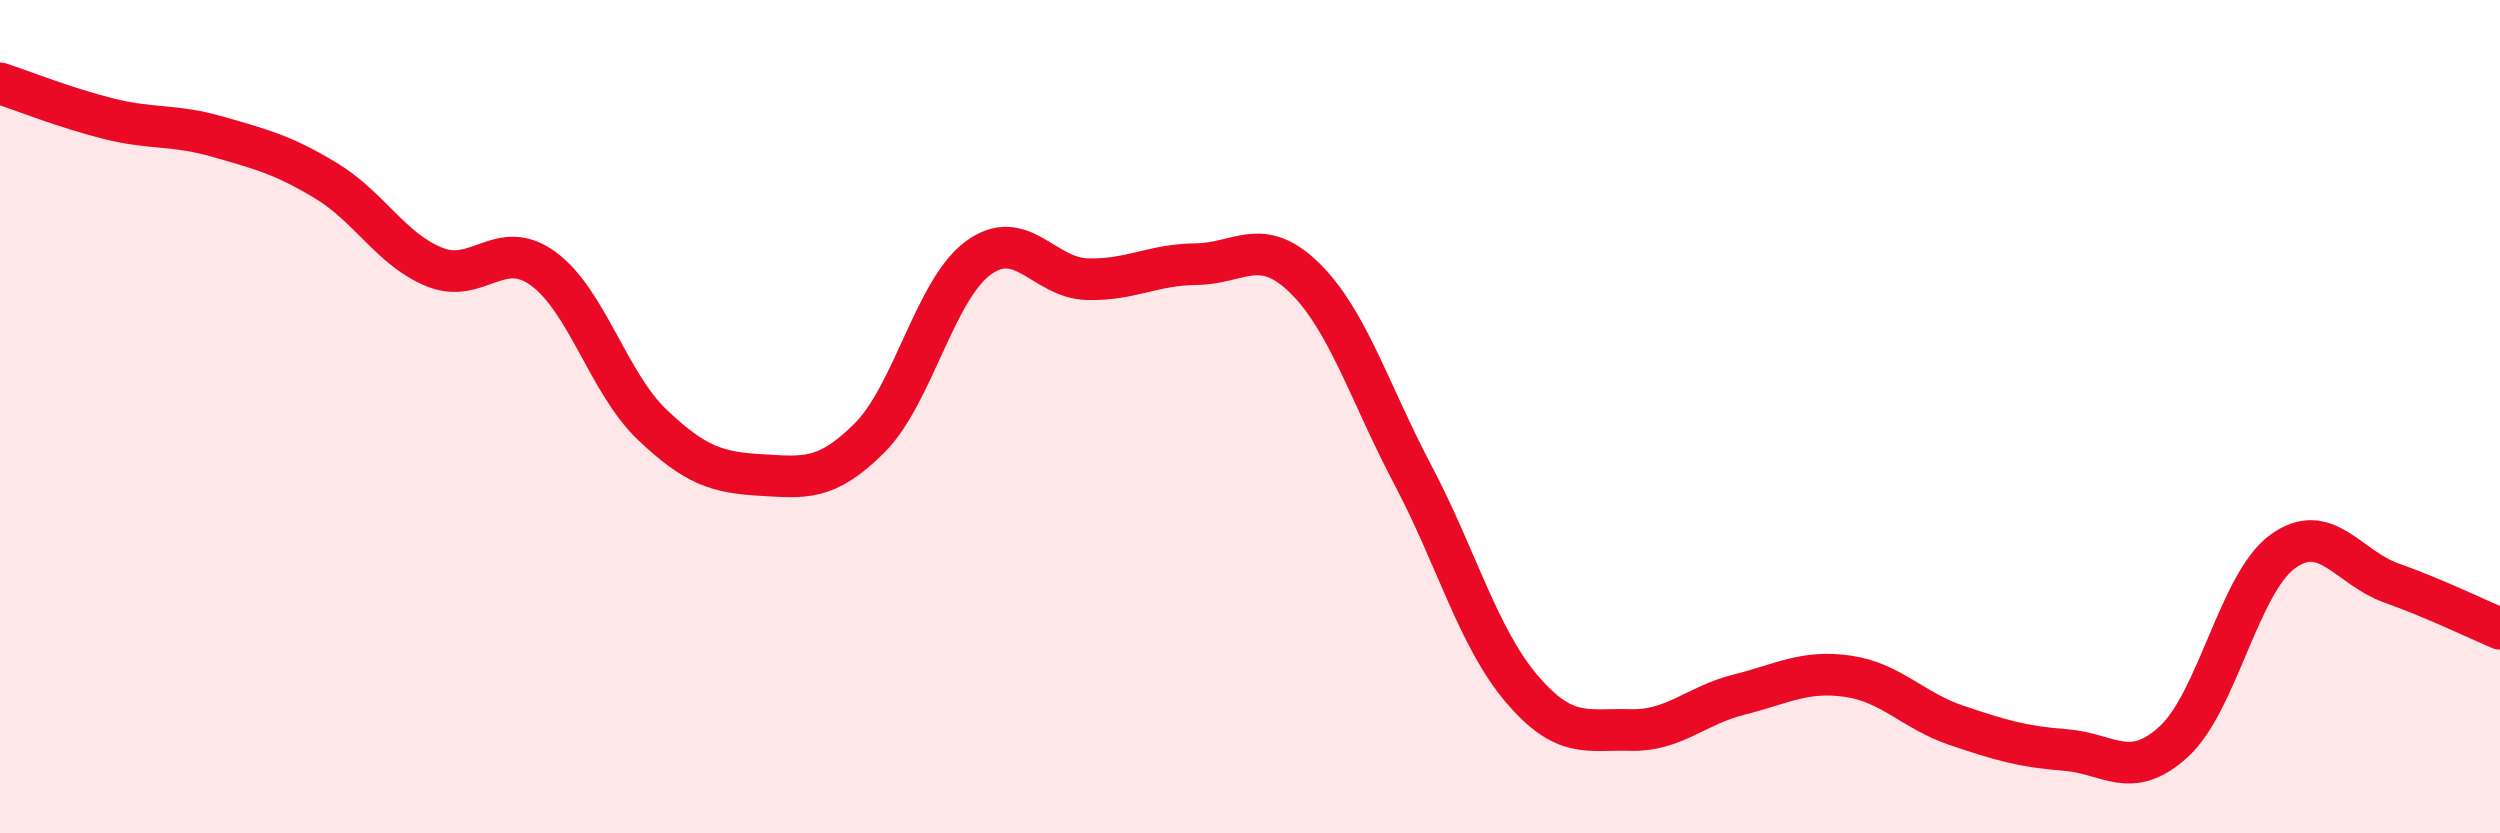
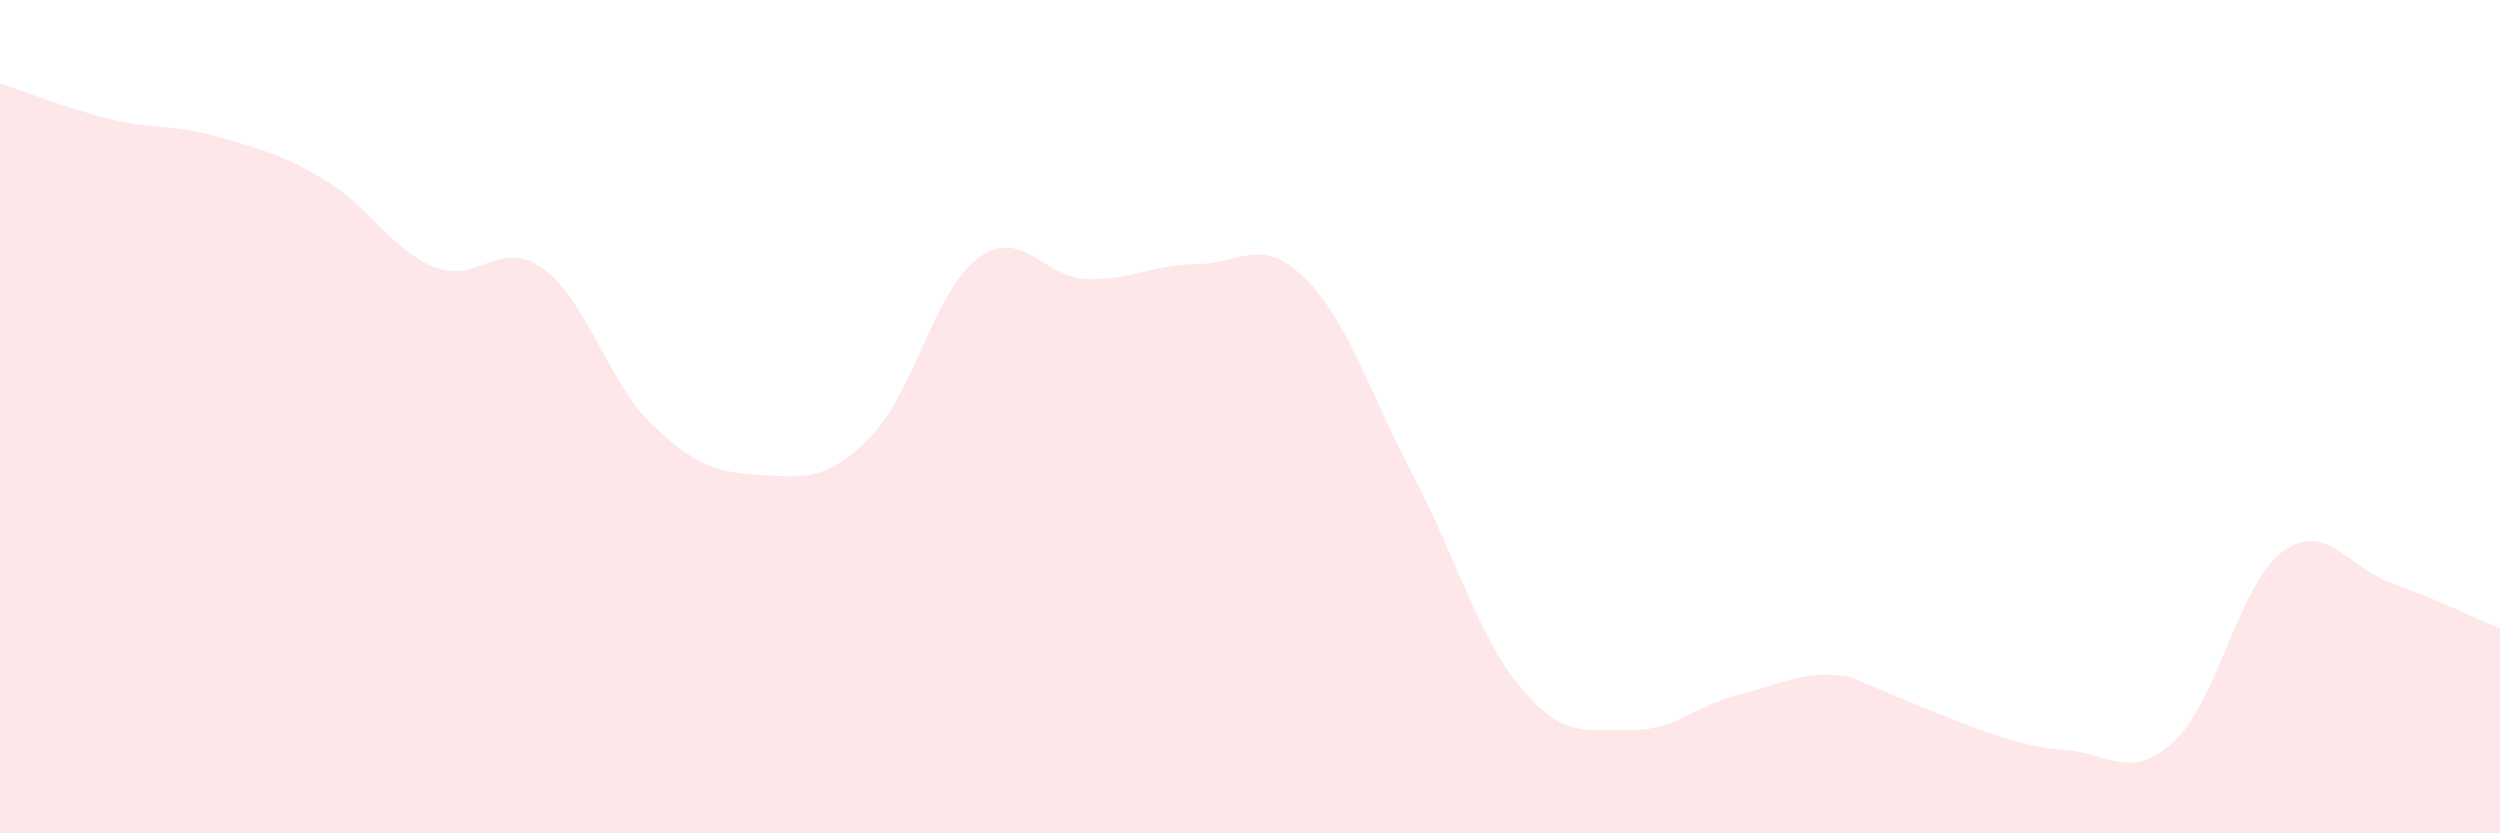
<svg xmlns="http://www.w3.org/2000/svg" width="60" height="20" viewBox="0 0 60 20">
-   <path d="M 0,2 C 0.52,2.17 1.57,2.59 2.61,2.85 C 3.65,3.11 4.18,2.98 5.22,3.28 C 6.26,3.58 6.79,3.71 7.83,4.34 C 8.87,4.97 9.39,5.99 10.43,6.41 C 11.47,6.83 12,5.69 13.04,6.45 C 14.08,7.21 14.61,9.2 15.65,10.19 C 16.69,11.18 17.22,11.34 18.26,11.4 C 19.3,11.46 19.83,11.55 20.87,10.51 C 21.91,9.47 22.44,6.95 23.48,6.19 C 24.52,5.43 25.05,6.67 26.09,6.7 C 27.13,6.73 27.66,6.35 28.7,6.34 C 29.74,6.33 30.26,5.65 31.3,6.66 C 32.34,7.67 32.87,9.43 33.91,11.4 C 34.95,13.37 35.48,15.31 36.52,16.53 C 37.56,17.75 38.09,17.49 39.13,17.52 C 40.17,17.55 40.7,16.93 41.74,16.67 C 42.78,16.41 43.31,16.08 44.35,16.23 C 45.39,16.38 45.92,17.06 46.96,17.41 C 48,17.76 48.53,17.92 49.57,18 C 50.61,18.08 51.13,18.75 52.17,17.8 C 53.21,16.85 53.74,14 54.78,13.24 C 55.82,12.48 56.35,13.62 57.39,13.99 C 58.43,14.36 59.48,14.87 60,15.09L60 20L0 20Z" fill="#EB0A25" opacity="0.1" stroke-linecap="round" stroke-linejoin="round" />
-   <path d="M 0,2 C 0.52,2.17 1.57,2.59 2.61,2.85 C 3.65,3.11 4.18,2.98 5.22,3.28 C 6.26,3.58 6.79,3.71 7.83,4.34 C 8.87,4.97 9.39,5.99 10.43,6.41 C 11.47,6.83 12,5.69 13.04,6.45 C 14.08,7.21 14.61,9.2 15.65,10.19 C 16.69,11.18 17.22,11.34 18.26,11.4 C 19.3,11.46 19.83,11.55 20.87,10.51 C 21.91,9.47 22.44,6.95 23.48,6.19 C 24.52,5.43 25.05,6.67 26.09,6.7 C 27.13,6.73 27.66,6.35 28.7,6.34 C 29.74,6.33 30.26,5.65 31.3,6.66 C 32.34,7.67 32.87,9.43 33.91,11.4 C 34.95,13.37 35.48,15.31 36.52,16.53 C 37.56,17.75 38.09,17.49 39.13,17.52 C 40.17,17.55 40.7,16.93 41.74,16.67 C 42.78,16.41 43.31,16.08 44.35,16.23 C 45.39,16.38 45.92,17.06 46.96,17.41 C 48,17.76 48.53,17.92 49.57,18 C 50.61,18.08 51.13,18.75 52.17,17.8 C 53.21,16.85 53.74,14 54.78,13.24 C 55.82,12.48 56.35,13.62 57.39,13.99 C 58.43,14.36 59.48,14.87 60,15.09" stroke="#EB0A25" stroke-width="1" fill="none" stroke-linecap="round" stroke-linejoin="round" />
+   <path d="M 0,2 C 0.52,2.17 1.57,2.59 2.61,2.85 C 3.65,3.11 4.18,2.98 5.22,3.28 C 6.26,3.58 6.79,3.71 7.83,4.34 C 8.87,4.97 9.39,5.99 10.43,6.41 C 11.47,6.83 12,5.69 13.04,6.45 C 14.08,7.21 14.61,9.2 15.65,10.19 C 16.69,11.18 17.22,11.34 18.26,11.4 C 19.3,11.46 19.83,11.55 20.87,10.51 C 21.91,9.47 22.44,6.95 23.48,6.19 C 24.52,5.43 25.05,6.67 26.09,6.7 C 27.13,6.73 27.66,6.35 28.7,6.34 C 29.74,6.33 30.26,5.65 31.3,6.66 C 32.34,7.67 32.87,9.43 33.91,11.4 C 34.95,13.37 35.48,15.31 36.52,16.53 C 37.56,17.75 38.09,17.49 39.13,17.52 C 40.17,17.55 40.7,16.93 41.74,16.67 C 42.78,16.41 43.31,16.08 44.35,16.23 C 48,17.76 48.53,17.92 49.57,18 C 50.61,18.08 51.13,18.75 52.17,17.8 C 53.21,16.85 53.74,14 54.78,13.24 C 55.82,12.48 56.35,13.62 57.39,13.99 C 58.43,14.36 59.48,14.87 60,15.09L60 20L0 20Z" fill="#EB0A25" opacity="0.1" stroke-linecap="round" stroke-linejoin="round" />
</svg>